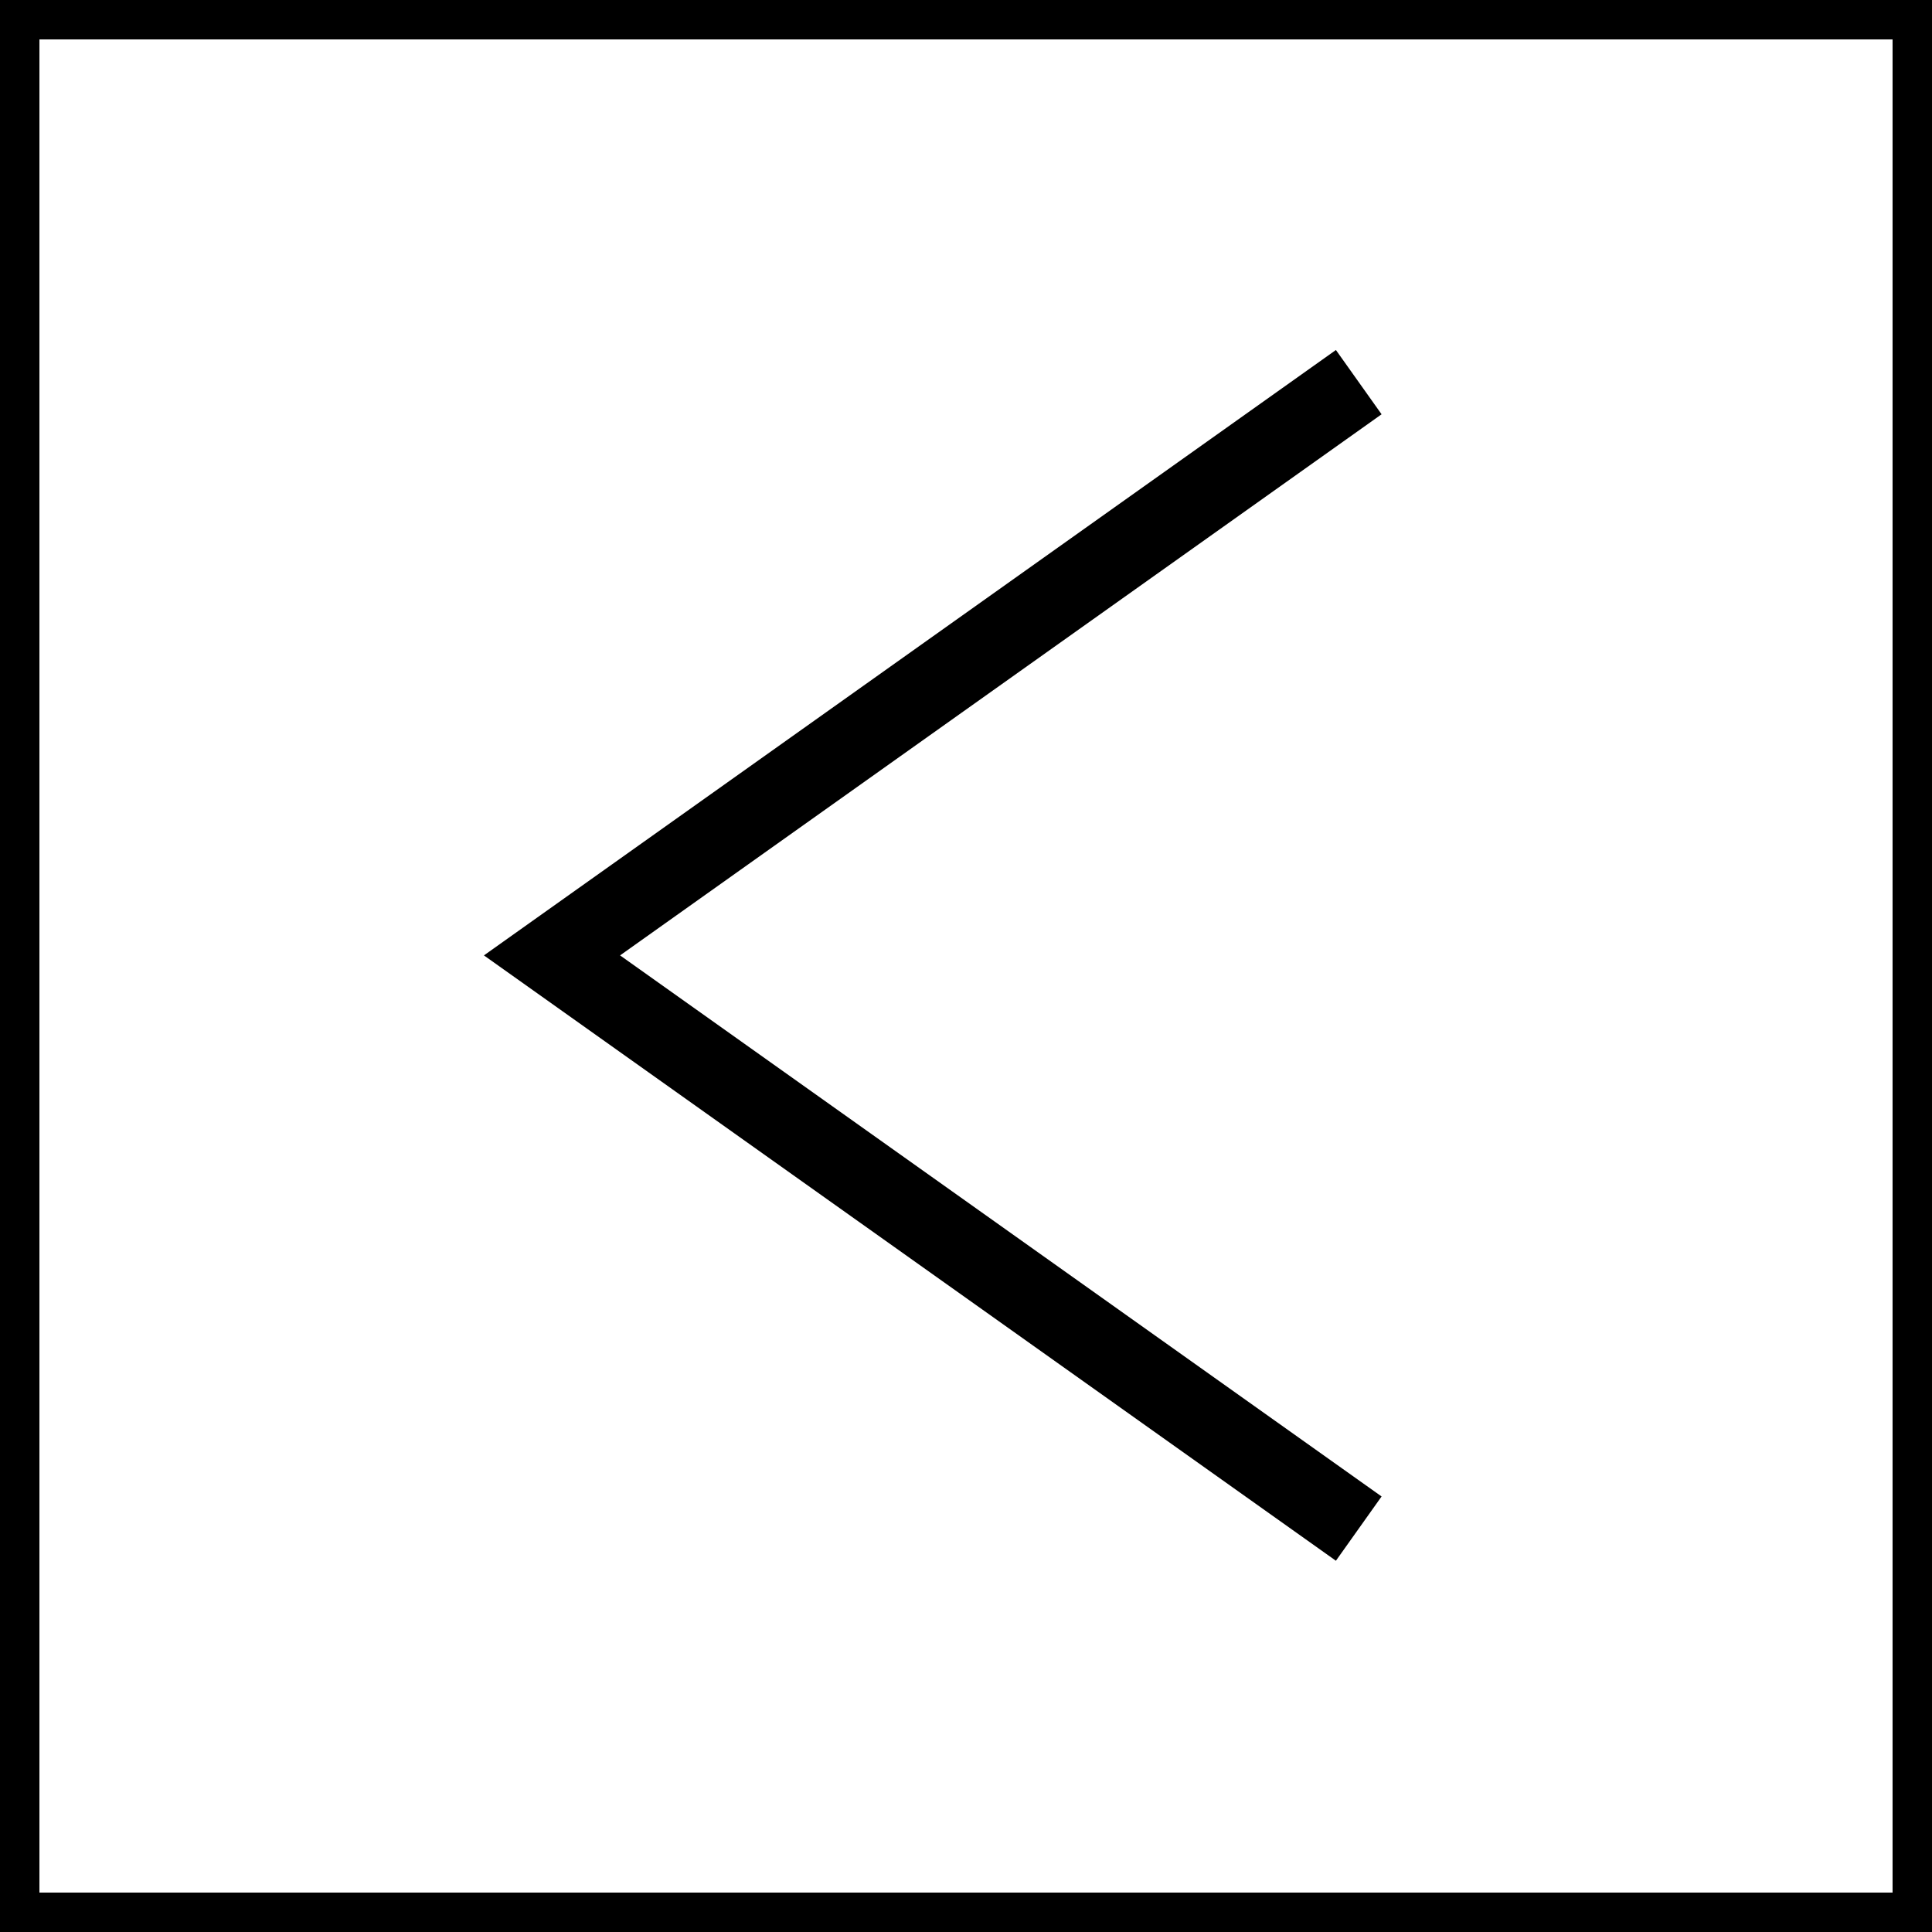
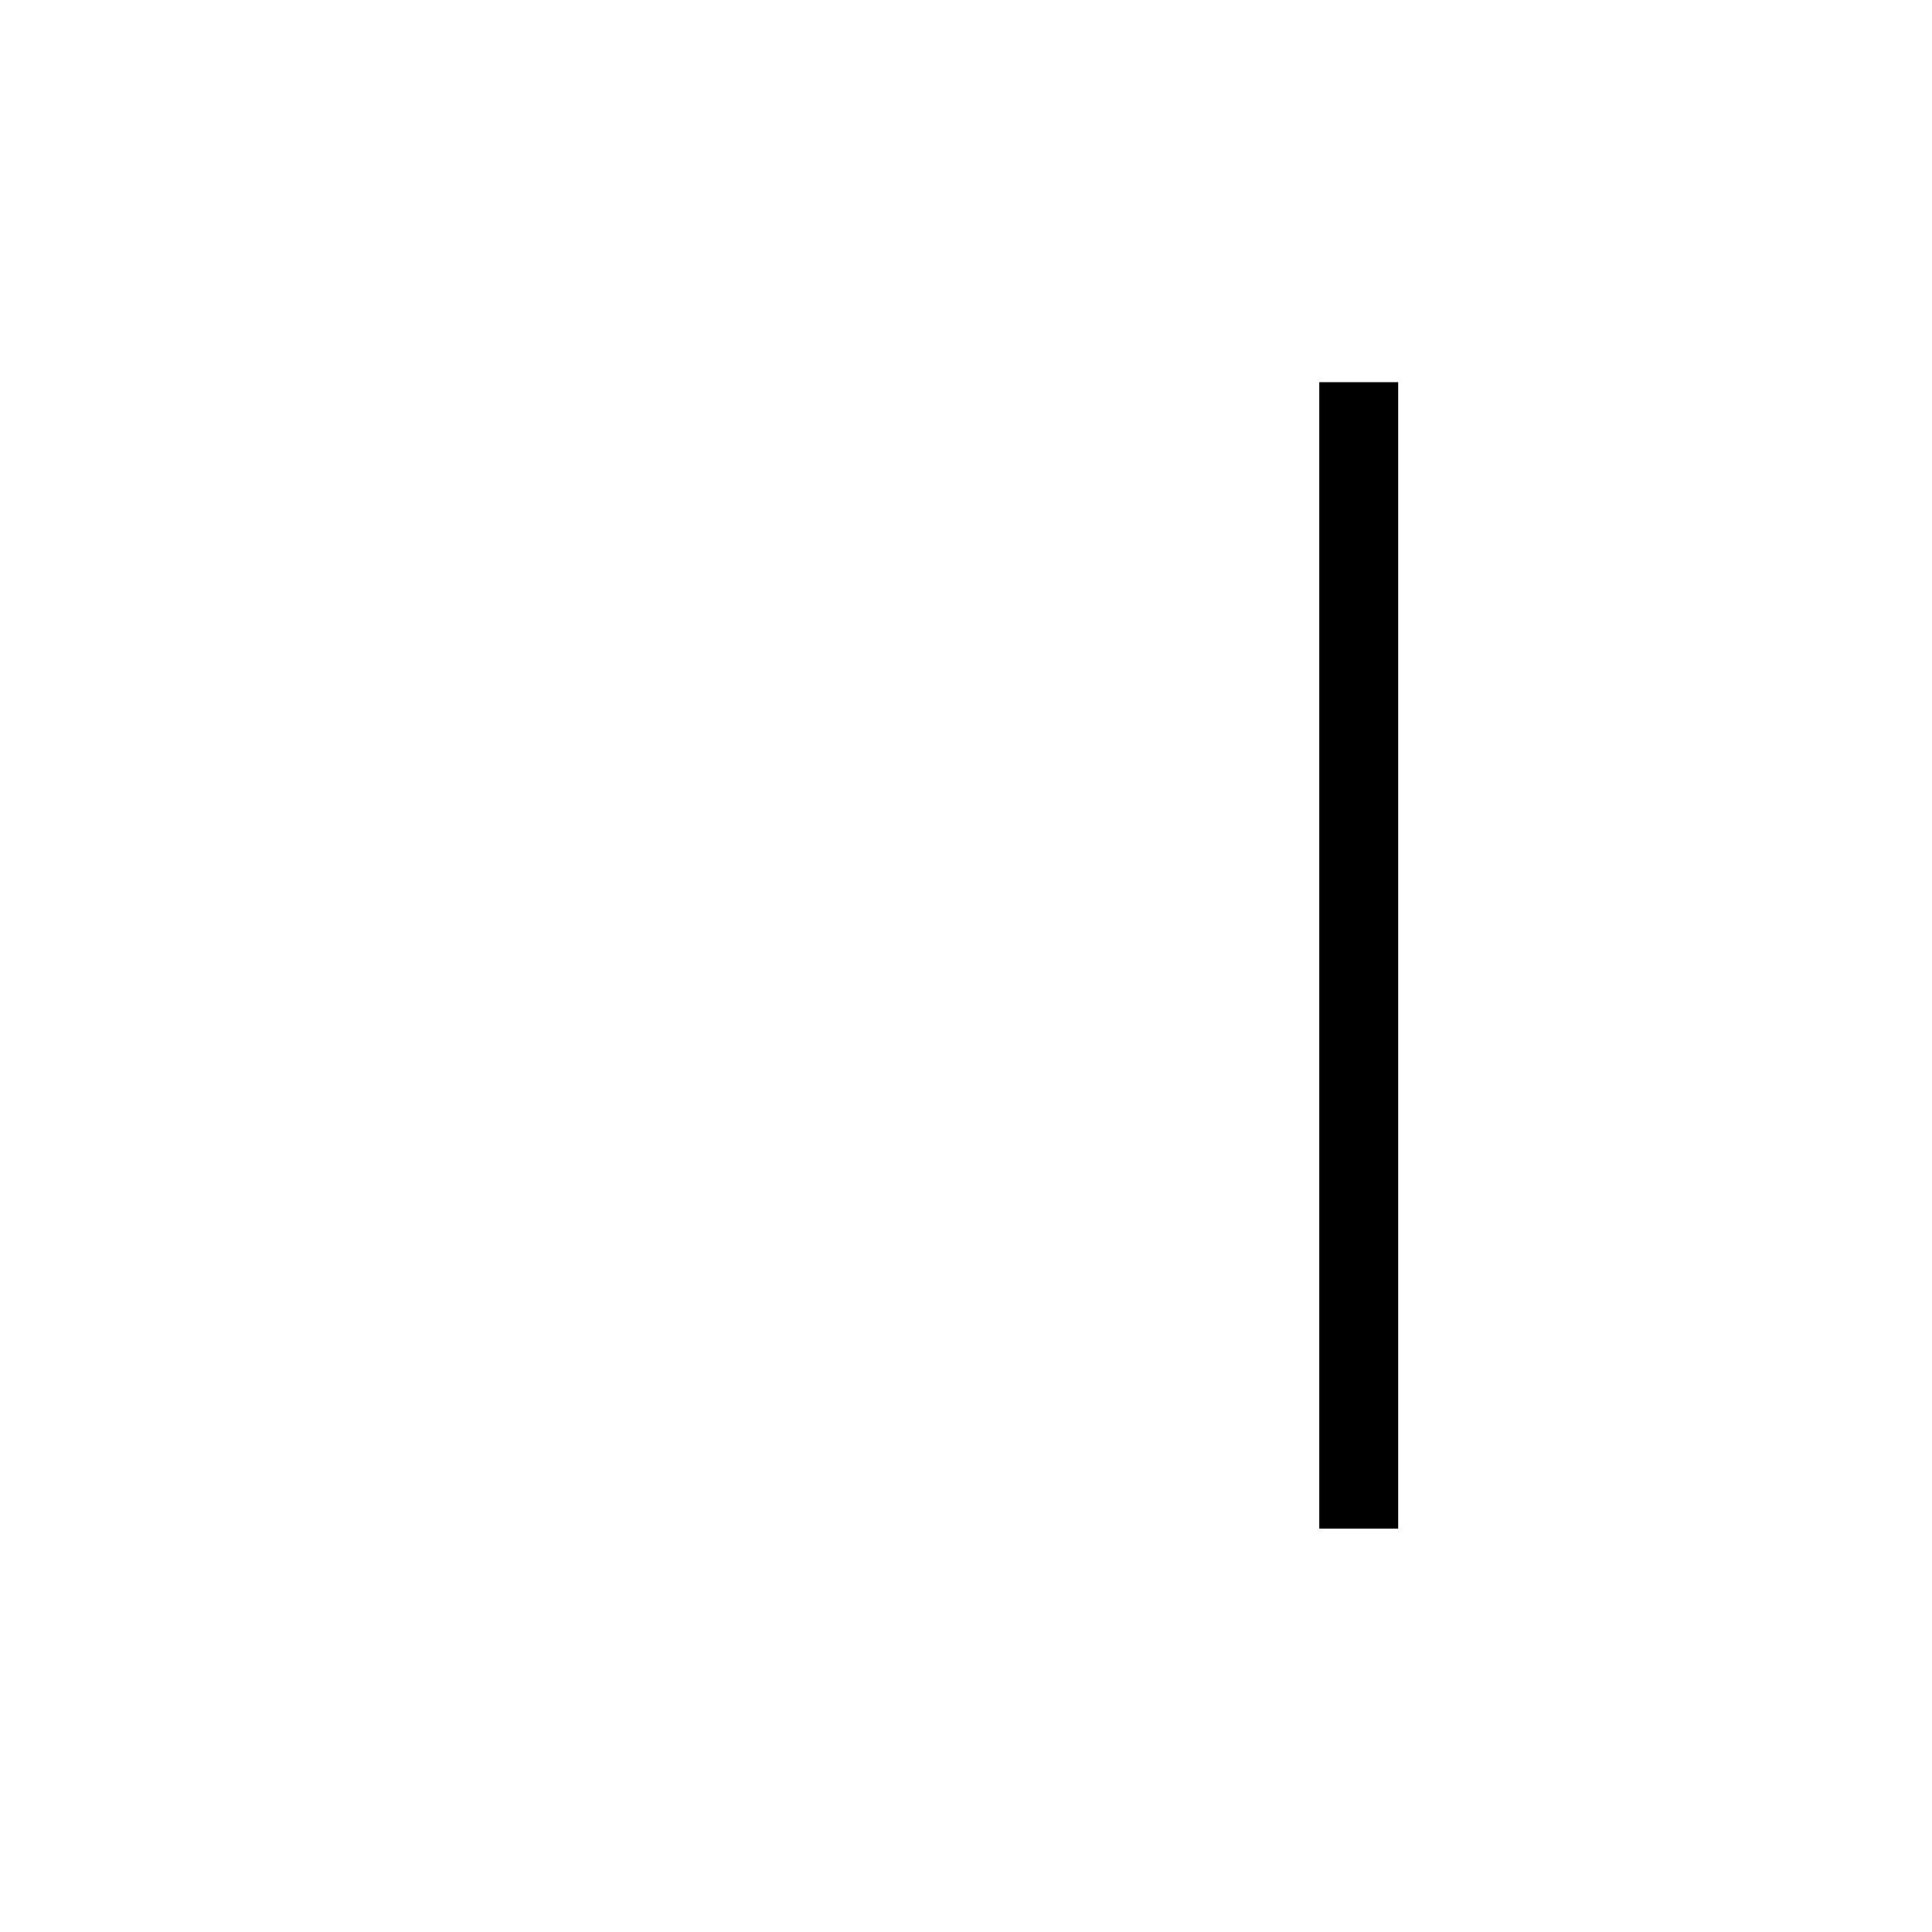
<svg xmlns="http://www.w3.org/2000/svg" width="49" height="49" viewBox="0 0 49 49" fill="none">
-   <path d="M34.461 38.769L14 24.231L34.461 9.692" stroke="black" stroke-width="2" />
-   <rect x="48.5" y="48.5" width="48" height="48" transform="rotate(-180 48.5 48.5)" stroke="black" />
+   <path d="M34.461 38.769L34.461 9.692" stroke="black" stroke-width="2" />
</svg>